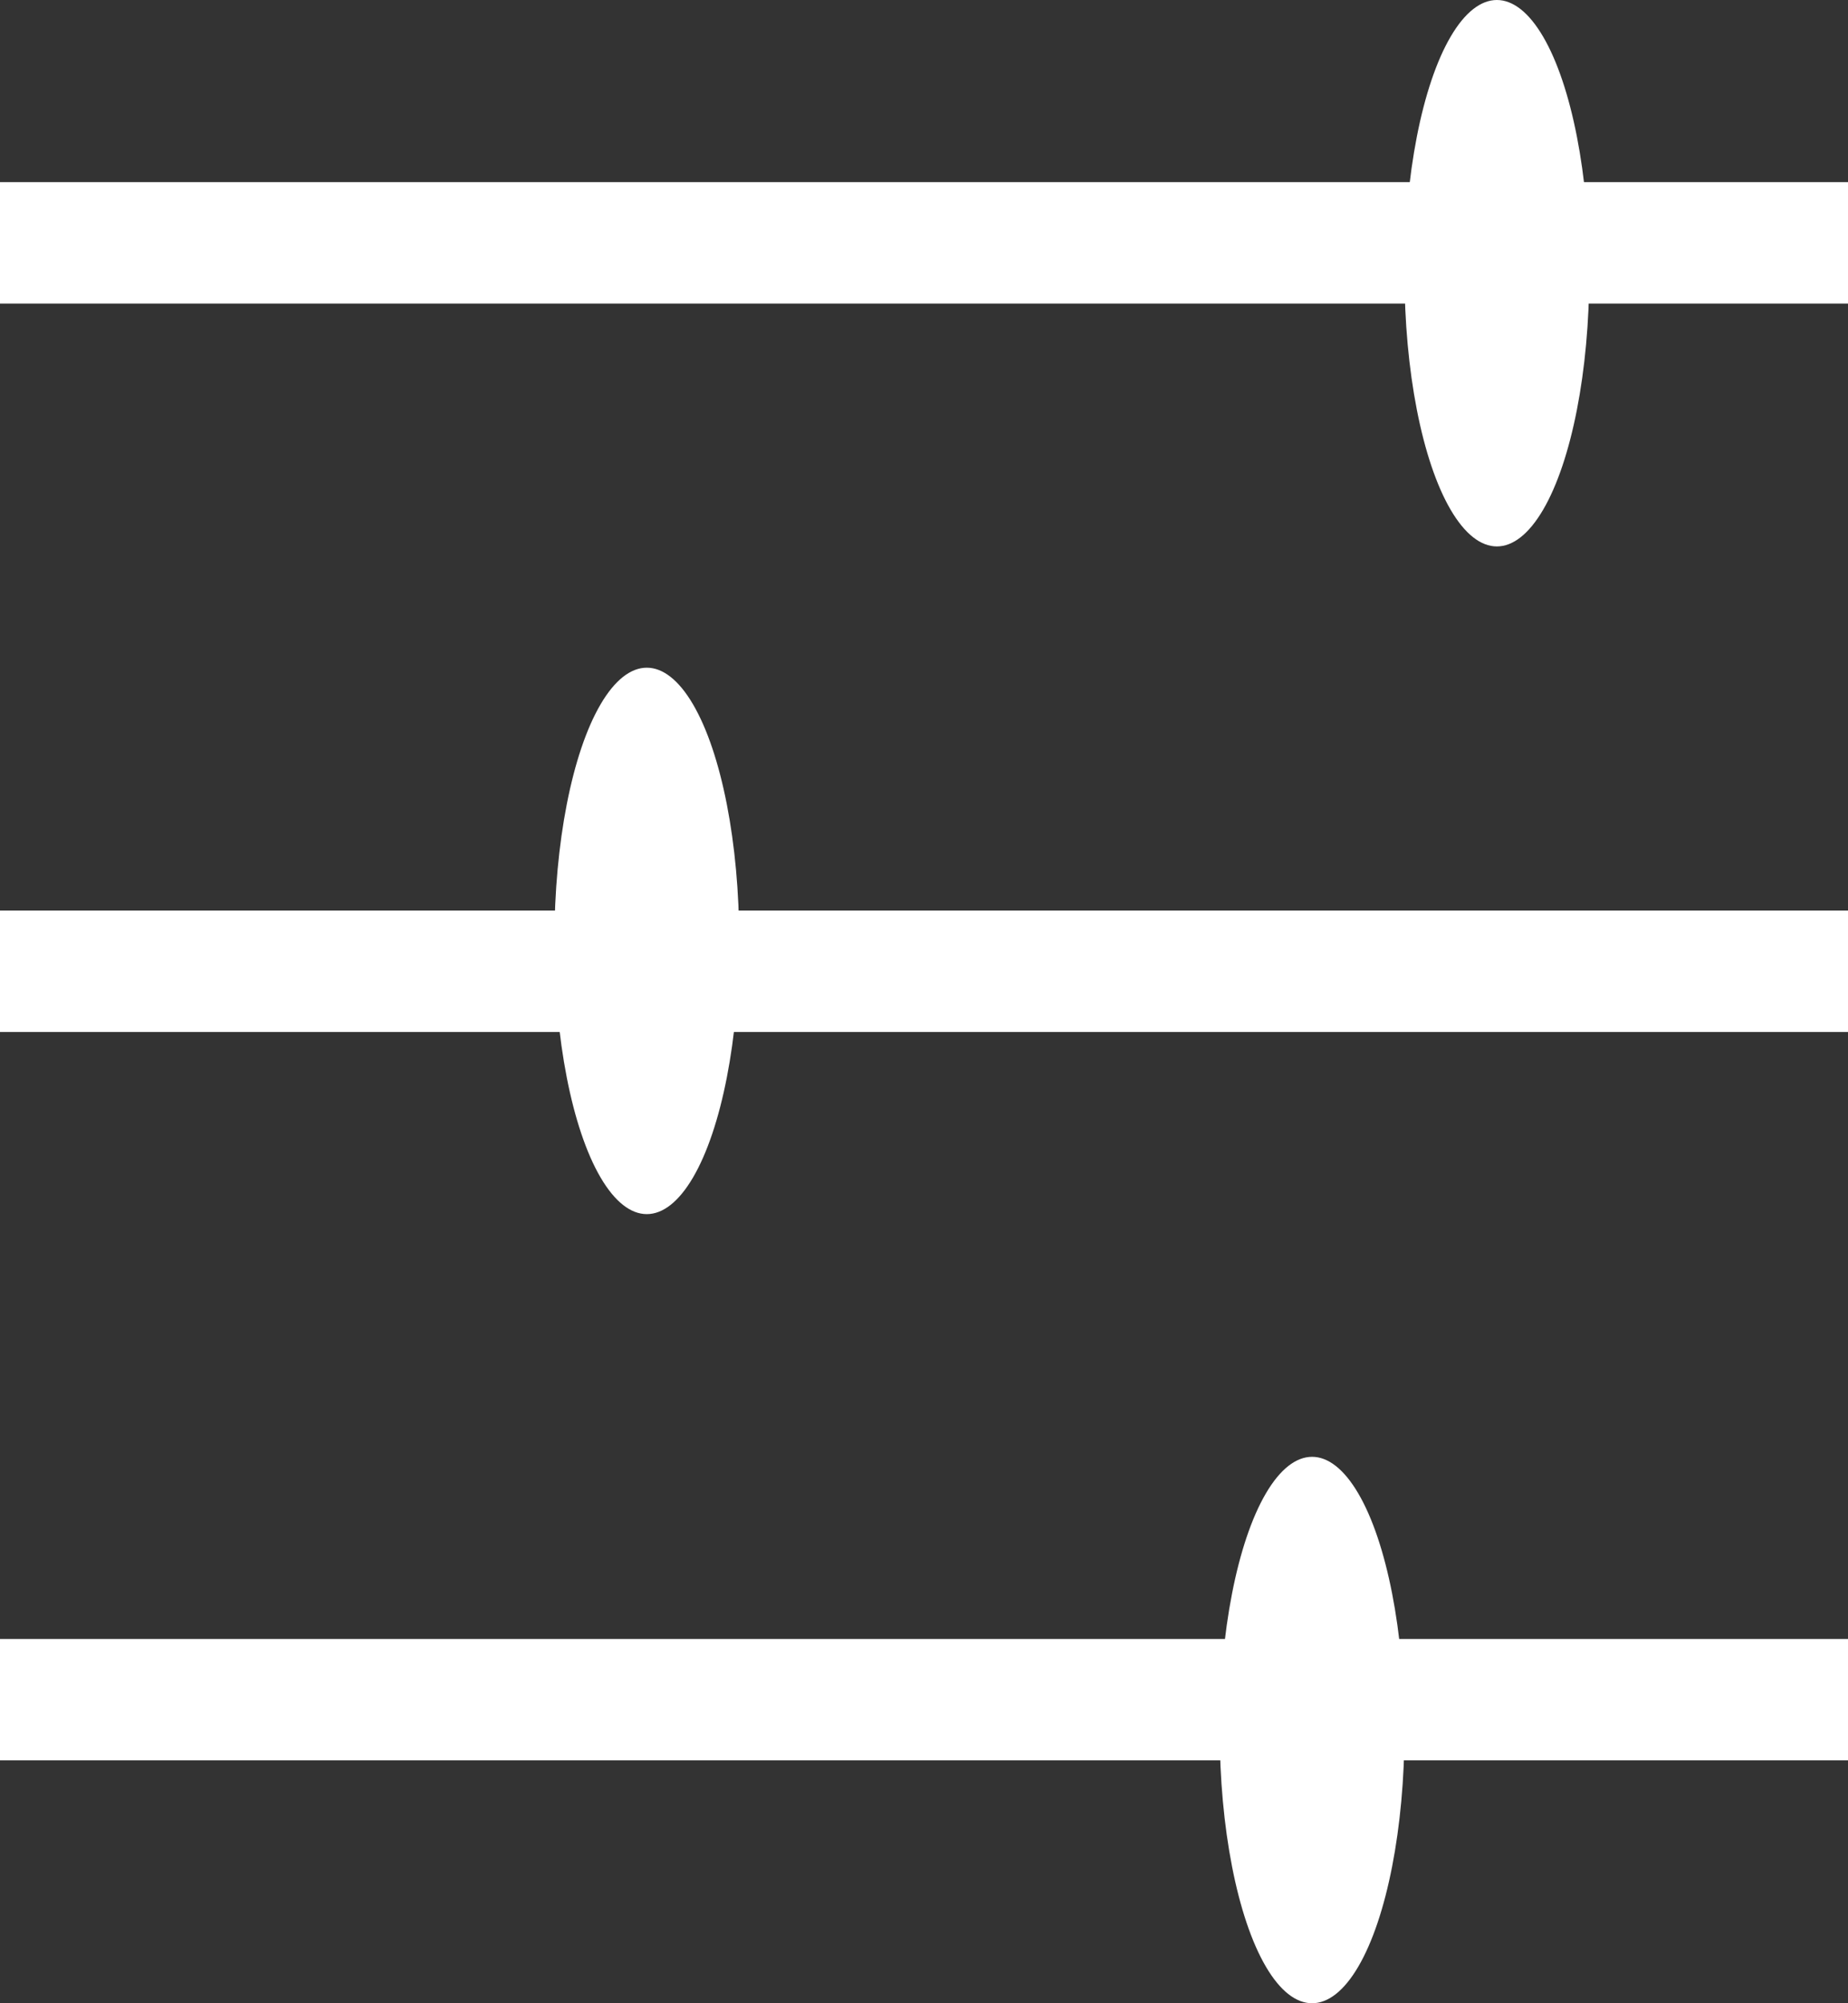
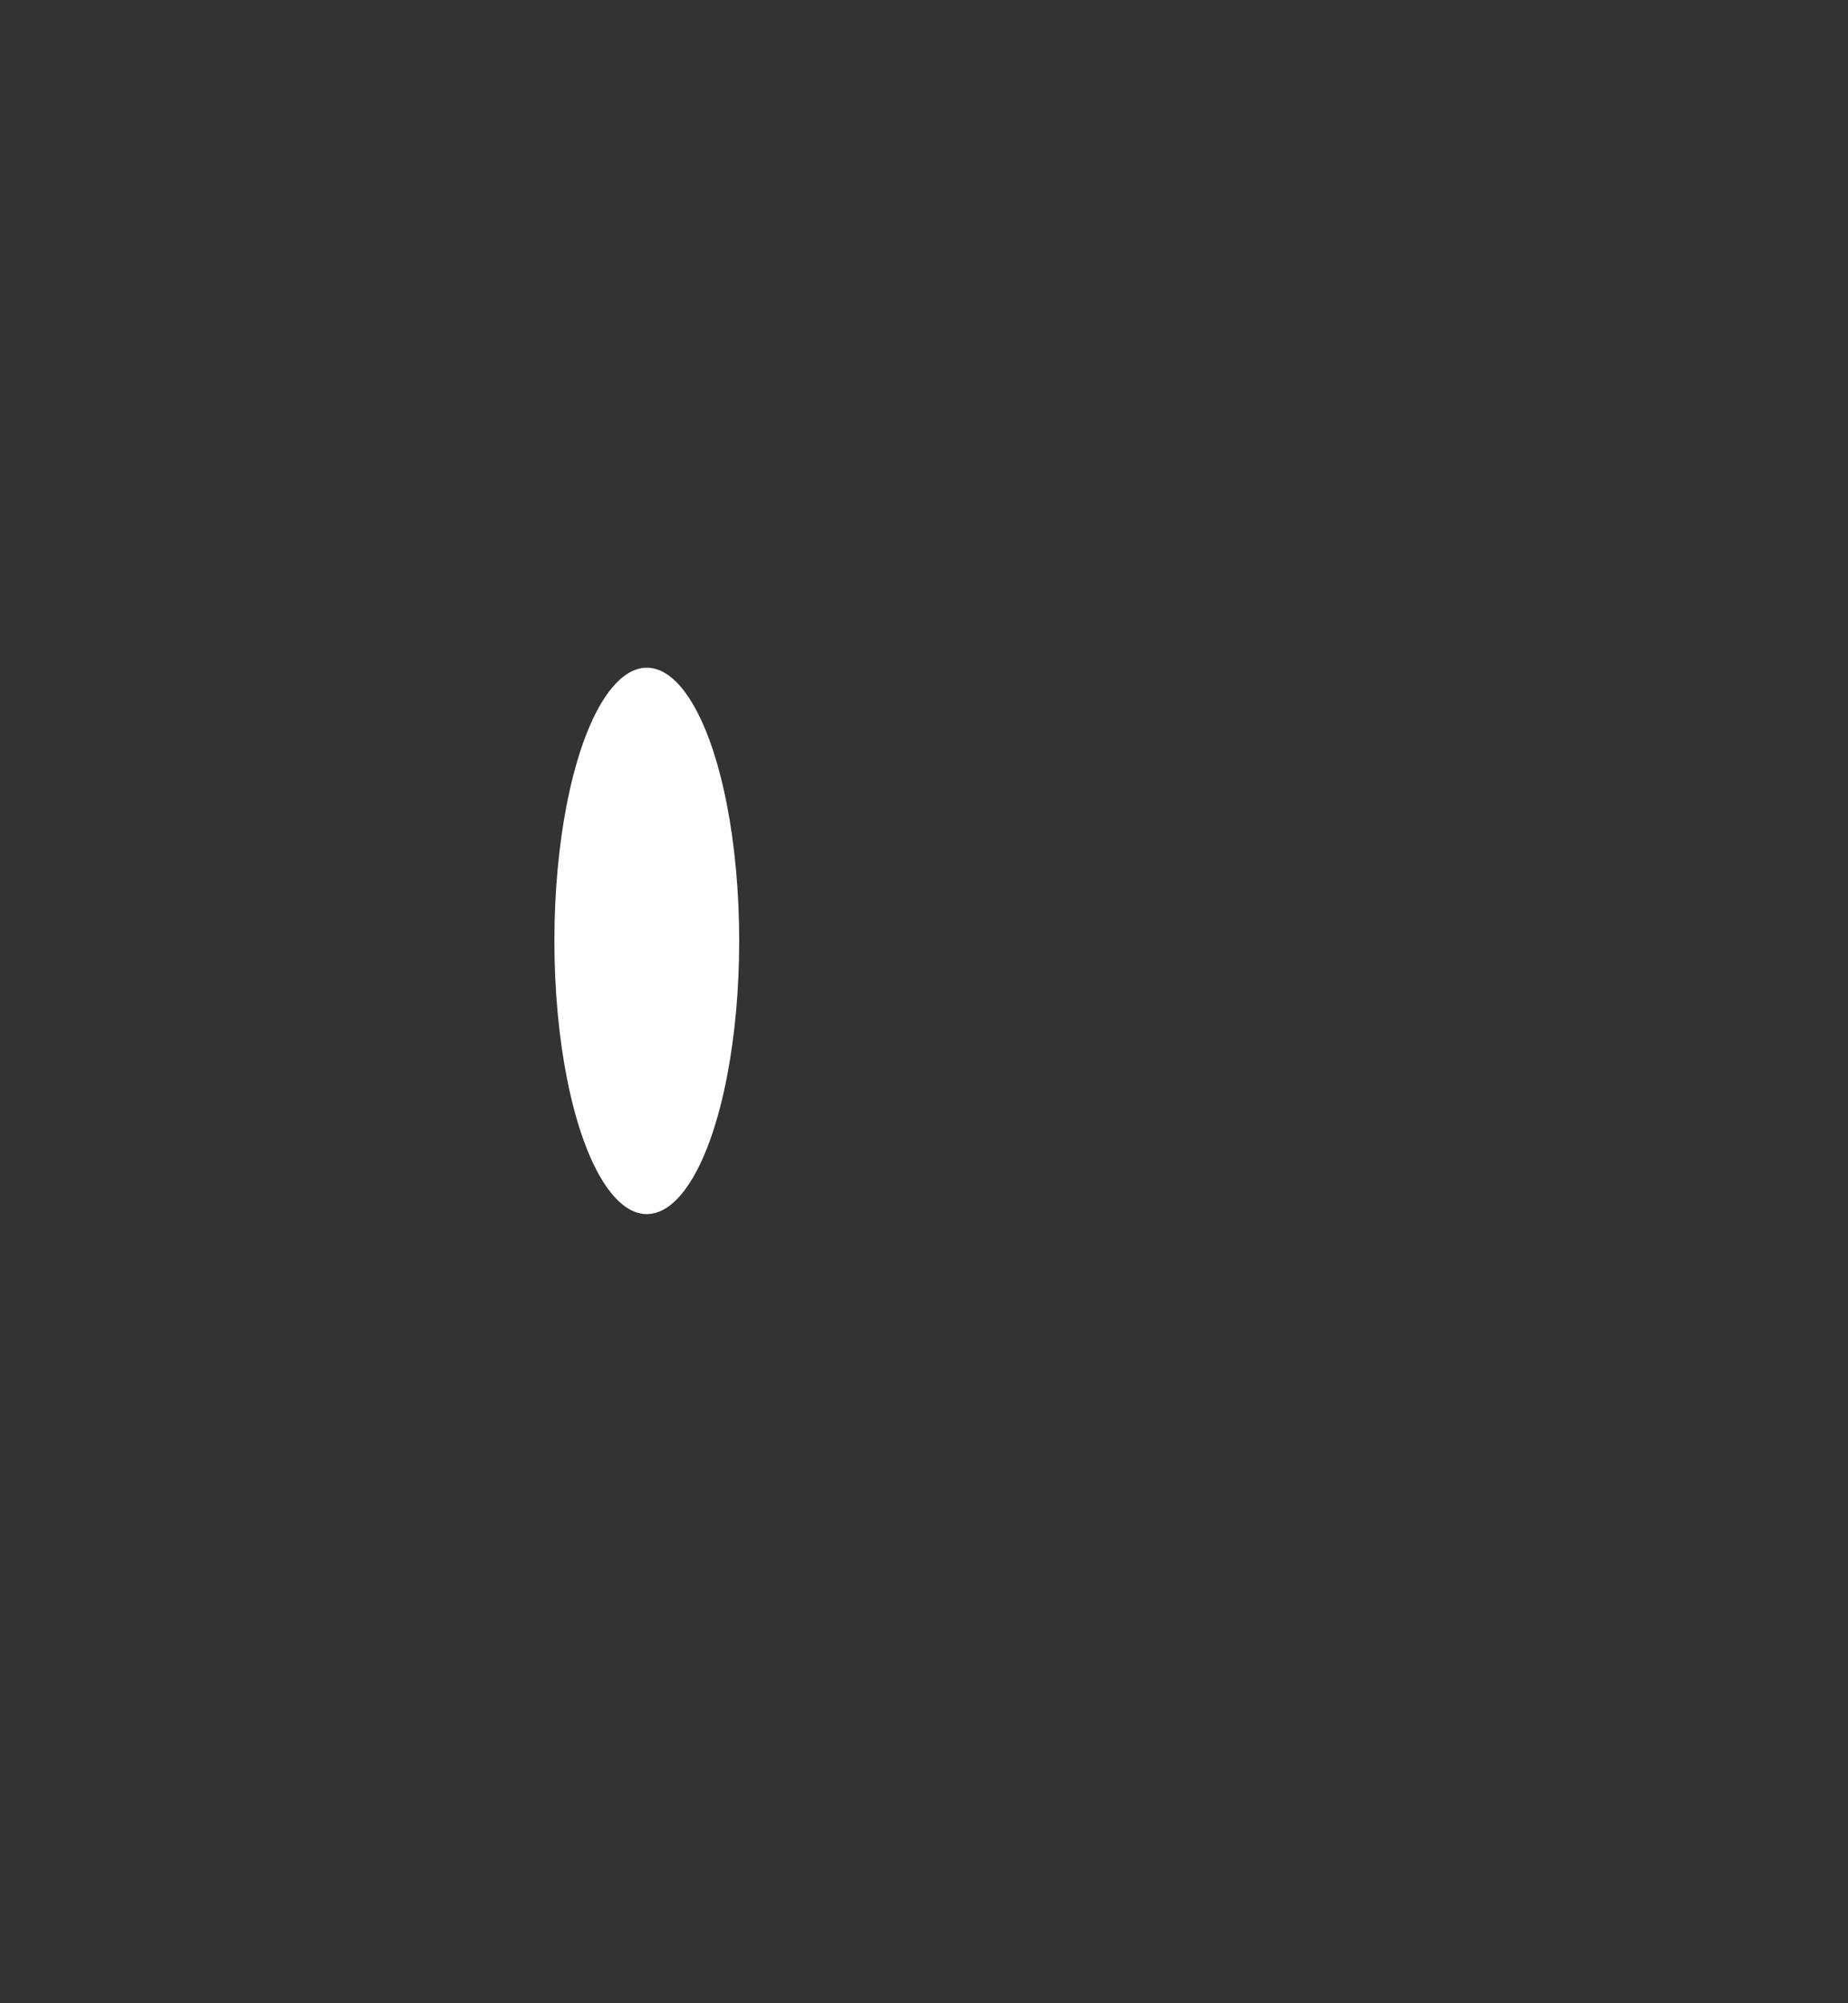
<svg xmlns="http://www.w3.org/2000/svg" width="12" height="13" viewBox="0 0 12 13" fill="none">
  <rect x="0" y="0" width="12" height="13" fill="#333333" stroke="none" />
-   <rect y="1.182" width="12" height="0.788" fill="white" />
-   <rect y="5.909" width="12" height="0.788" fill="white" />
-   <rect y="10.636" width="12" height="0.788" fill="white" />
-   <ellipse cx="9.72" cy="1.773" rx="0.6" ry="1.773" fill="white" />
  <ellipse cx="4.2" cy="6.106" rx="0.6" ry="1.773" fill="white" />
-   <ellipse cx="8.52" cy="11.227" rx="0.6" ry="1.773" fill="white" />
</svg>